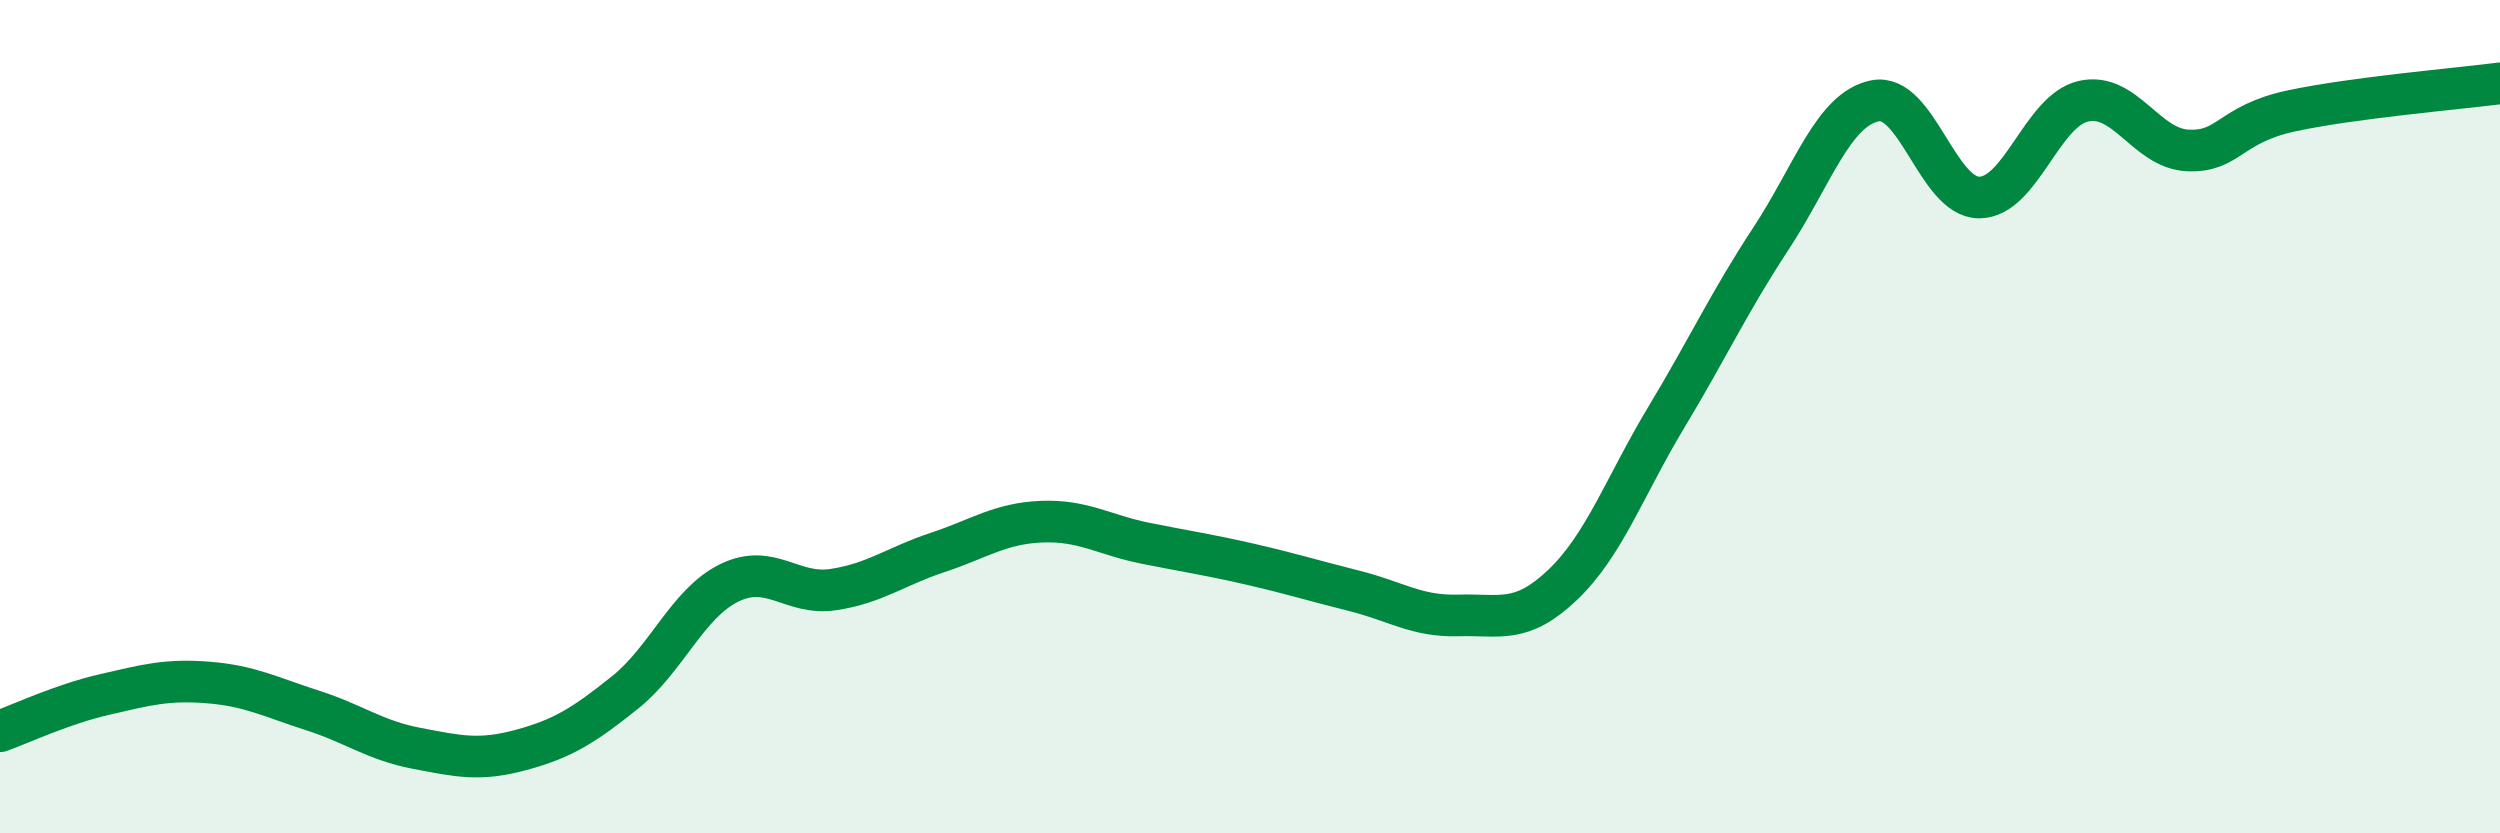
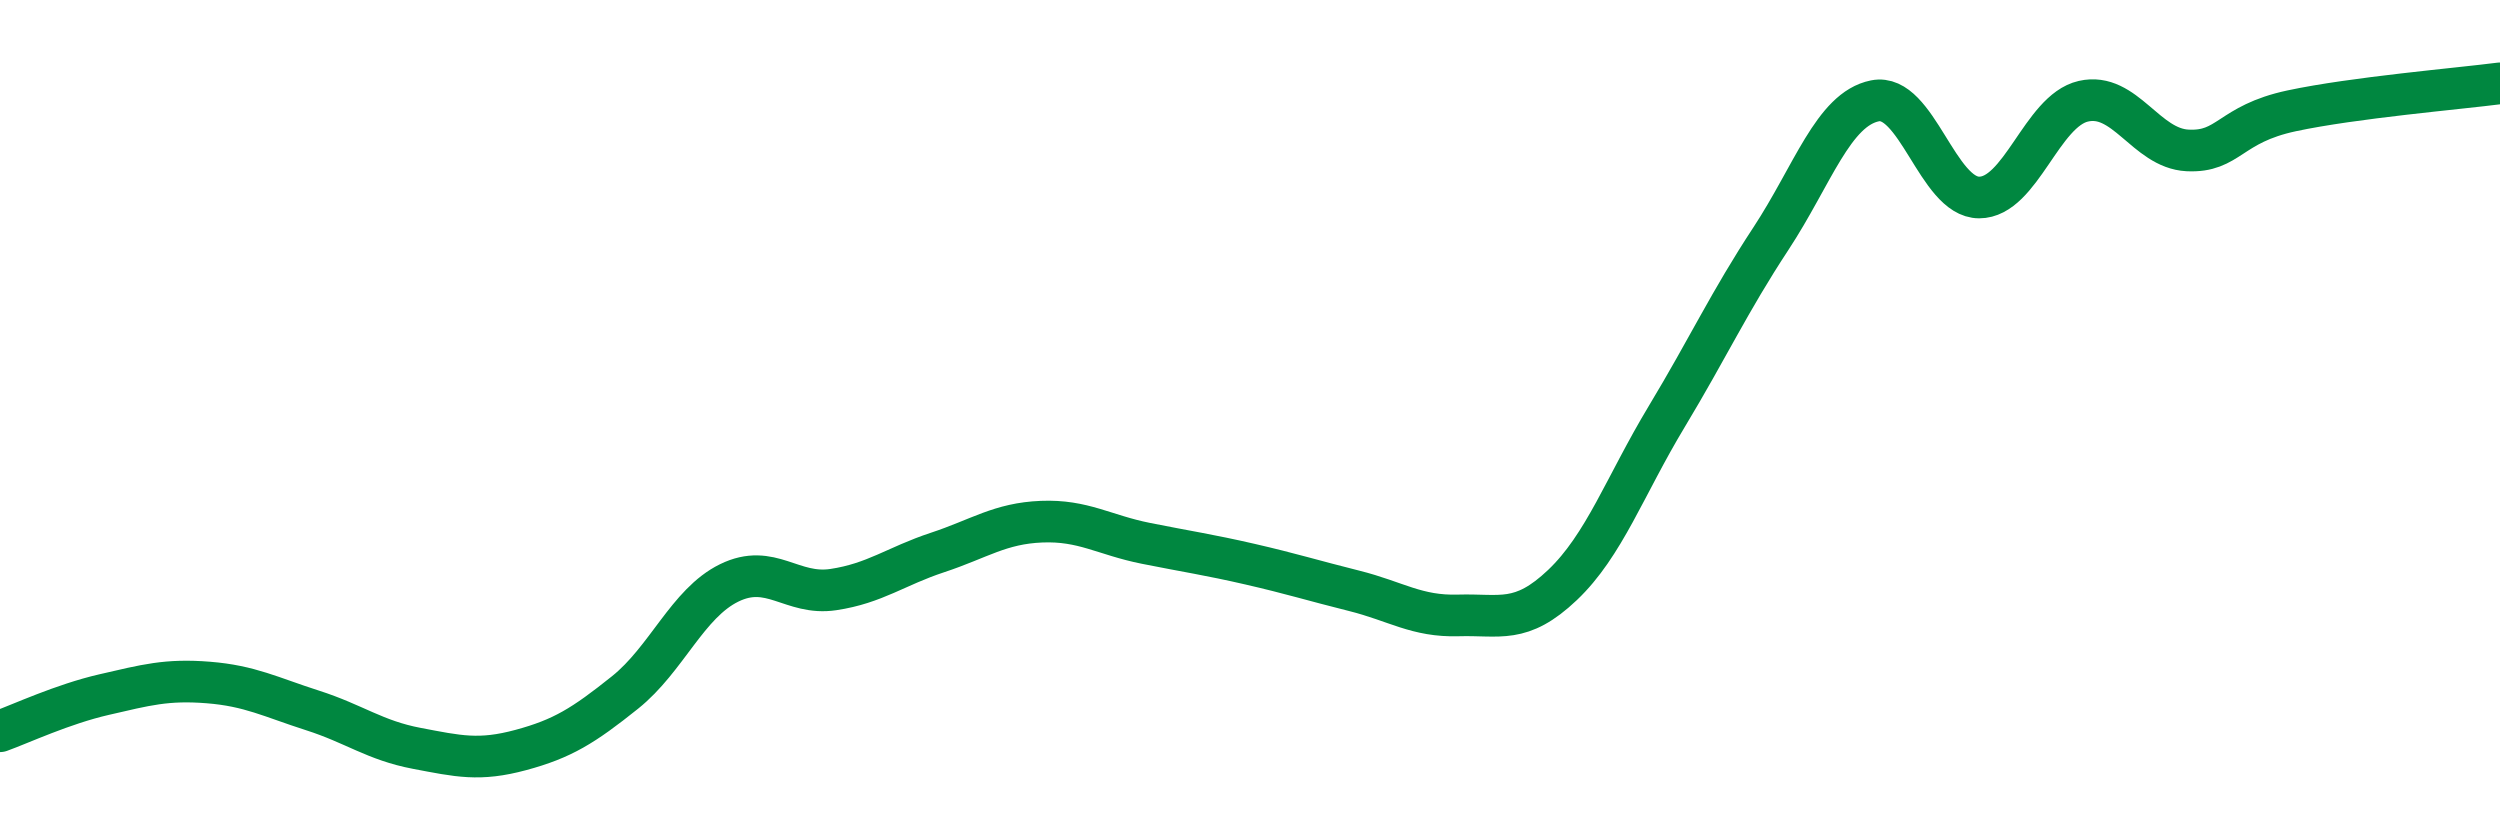
<svg xmlns="http://www.w3.org/2000/svg" width="60" height="20" viewBox="0 0 60 20">
-   <path d="M 0,17.55 C 0.5,17.37 1.5,16.9 2.5,16.67 C 3.5,16.44 4,16.3 5,16.38 C 6,16.46 6.5,16.73 7.5,17.05 C 8.5,17.37 9,17.77 10,17.96 C 11,18.15 11.5,18.27 12.5,18 C 13.5,17.73 14,17.42 15,16.62 C 16,15.82 16.5,14.48 17.5,13.99 C 18.5,13.5 19,14.3 20,14.15 C 21,14 21.5,13.59 22.5,13.26 C 23.5,12.93 24,12.56 25,12.52 C 26,12.48 26.5,12.84 27.5,13.04 C 28.5,13.24 29,13.31 30,13.54 C 31,13.77 31.5,13.93 32.5,14.18 C 33.5,14.43 34,14.8 35,14.77 C 36,14.74 36.5,14.99 37.5,14.04 C 38.5,13.09 39,11.66 40,10 C 41,8.34 41.5,7.25 42.5,5.73 C 43.5,4.21 44,2.62 45,2.42 C 46,2.22 46.5,4.74 47.5,4.74 C 48.5,4.74 49,2.66 50,2.43 C 51,2.2 51.5,3.56 52.5,3.61 C 53.5,3.66 53.5,2.98 55,2.66 C 56.5,2.34 59,2.13 60,2L60 20L0 20Z" fill="#008740" opacity="0.1" stroke-linecap="round" stroke-linejoin="round" />
  <path d="M 0,17.55 C 0.5,17.37 1.5,16.9 2.5,16.67 C 3.5,16.44 4,16.3 5,16.38 C 6,16.46 6.5,16.73 7.5,17.05 C 8.5,17.37 9,17.77 10,17.96 C 11,18.15 11.5,18.27 12.5,18 C 13.5,17.73 14,17.42 15,16.62 C 16,15.82 16.5,14.48 17.5,13.99 C 18.5,13.5 19,14.3 20,14.15 C 21,14 21.5,13.59 22.5,13.26 C 23.5,12.93 24,12.56 25,12.52 C 26,12.48 26.5,12.84 27.5,13.04 C 28.5,13.24 29,13.31 30,13.54 C 31,13.77 31.5,13.93 32.5,14.18 C 33.5,14.43 34,14.8 35,14.77 C 36,14.74 36.5,14.99 37.5,14.04 C 38.5,13.09 39,11.66 40,10 C 41,8.34 41.5,7.25 42.5,5.73 C 43.5,4.21 44,2.62 45,2.42 C 46,2.22 46.5,4.74 47.5,4.74 C 48.5,4.74 49,2.66 50,2.43 C 51,2.2 51.5,3.56 52.5,3.61 C 53.5,3.66 53.5,2.98 55,2.66 C 56.5,2.34 59,2.13 60,2" stroke="#008740" stroke-width="1" fill="none" stroke-linecap="round" stroke-linejoin="round" />
</svg>